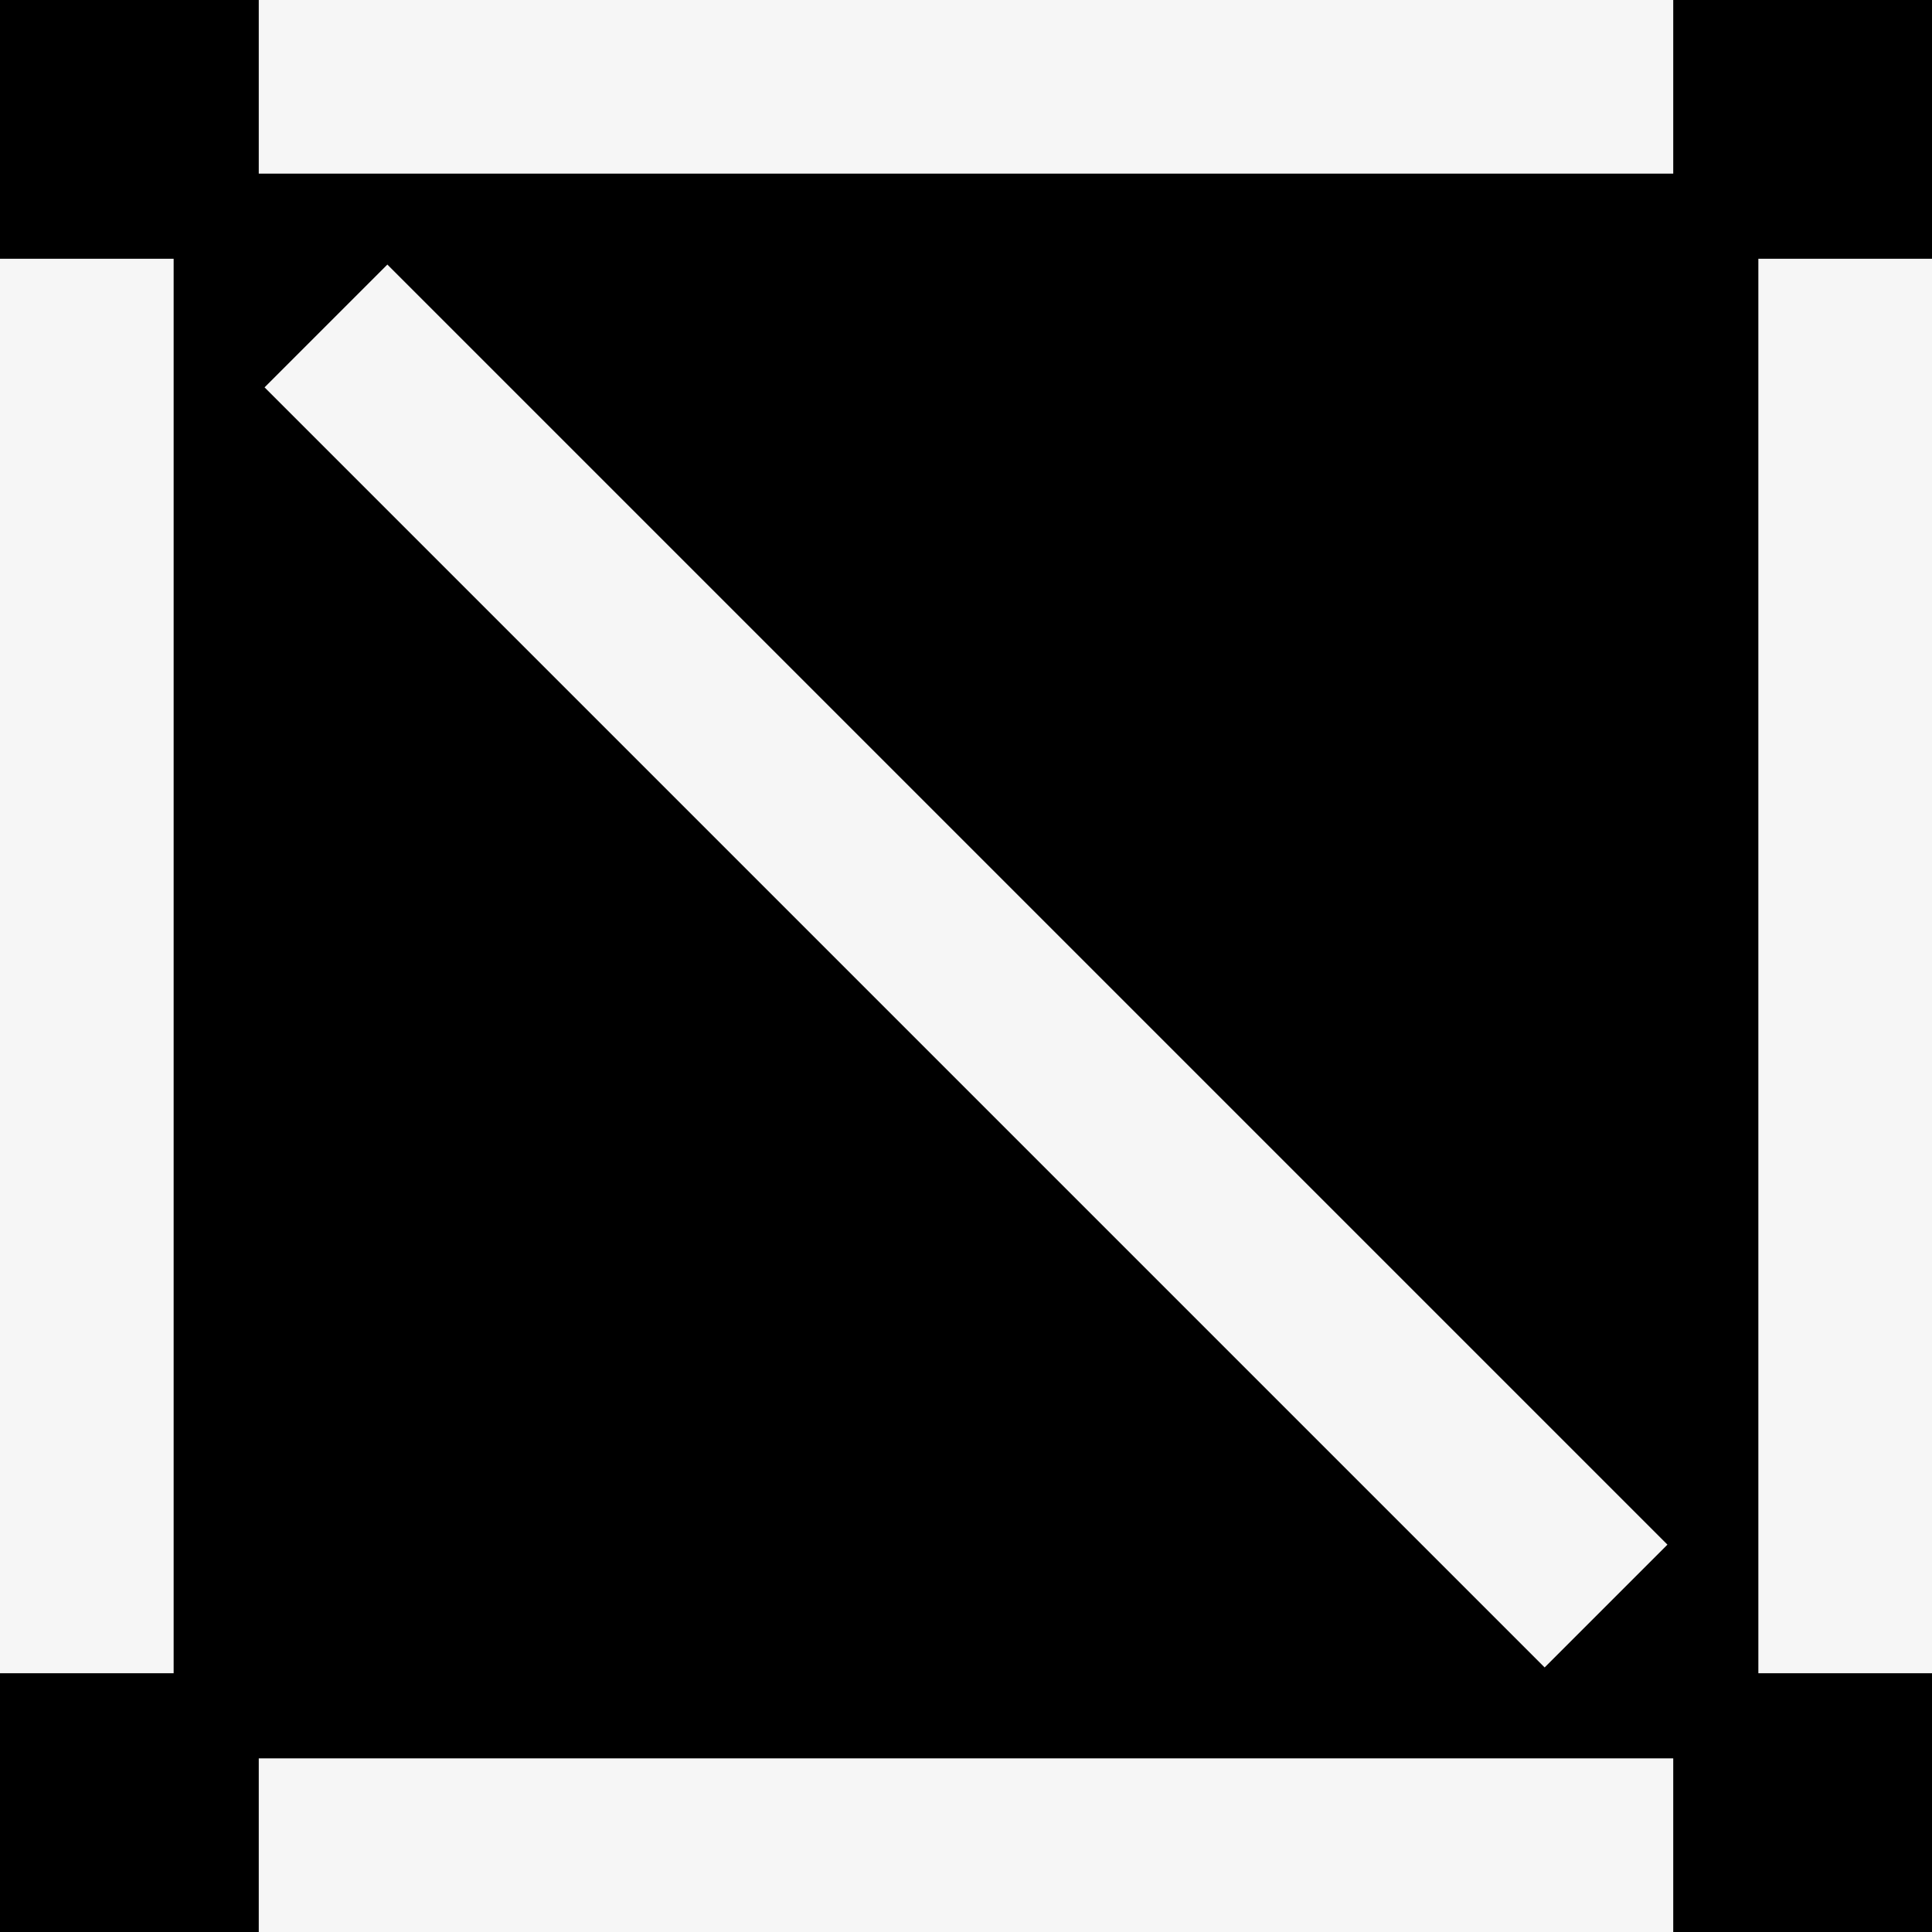
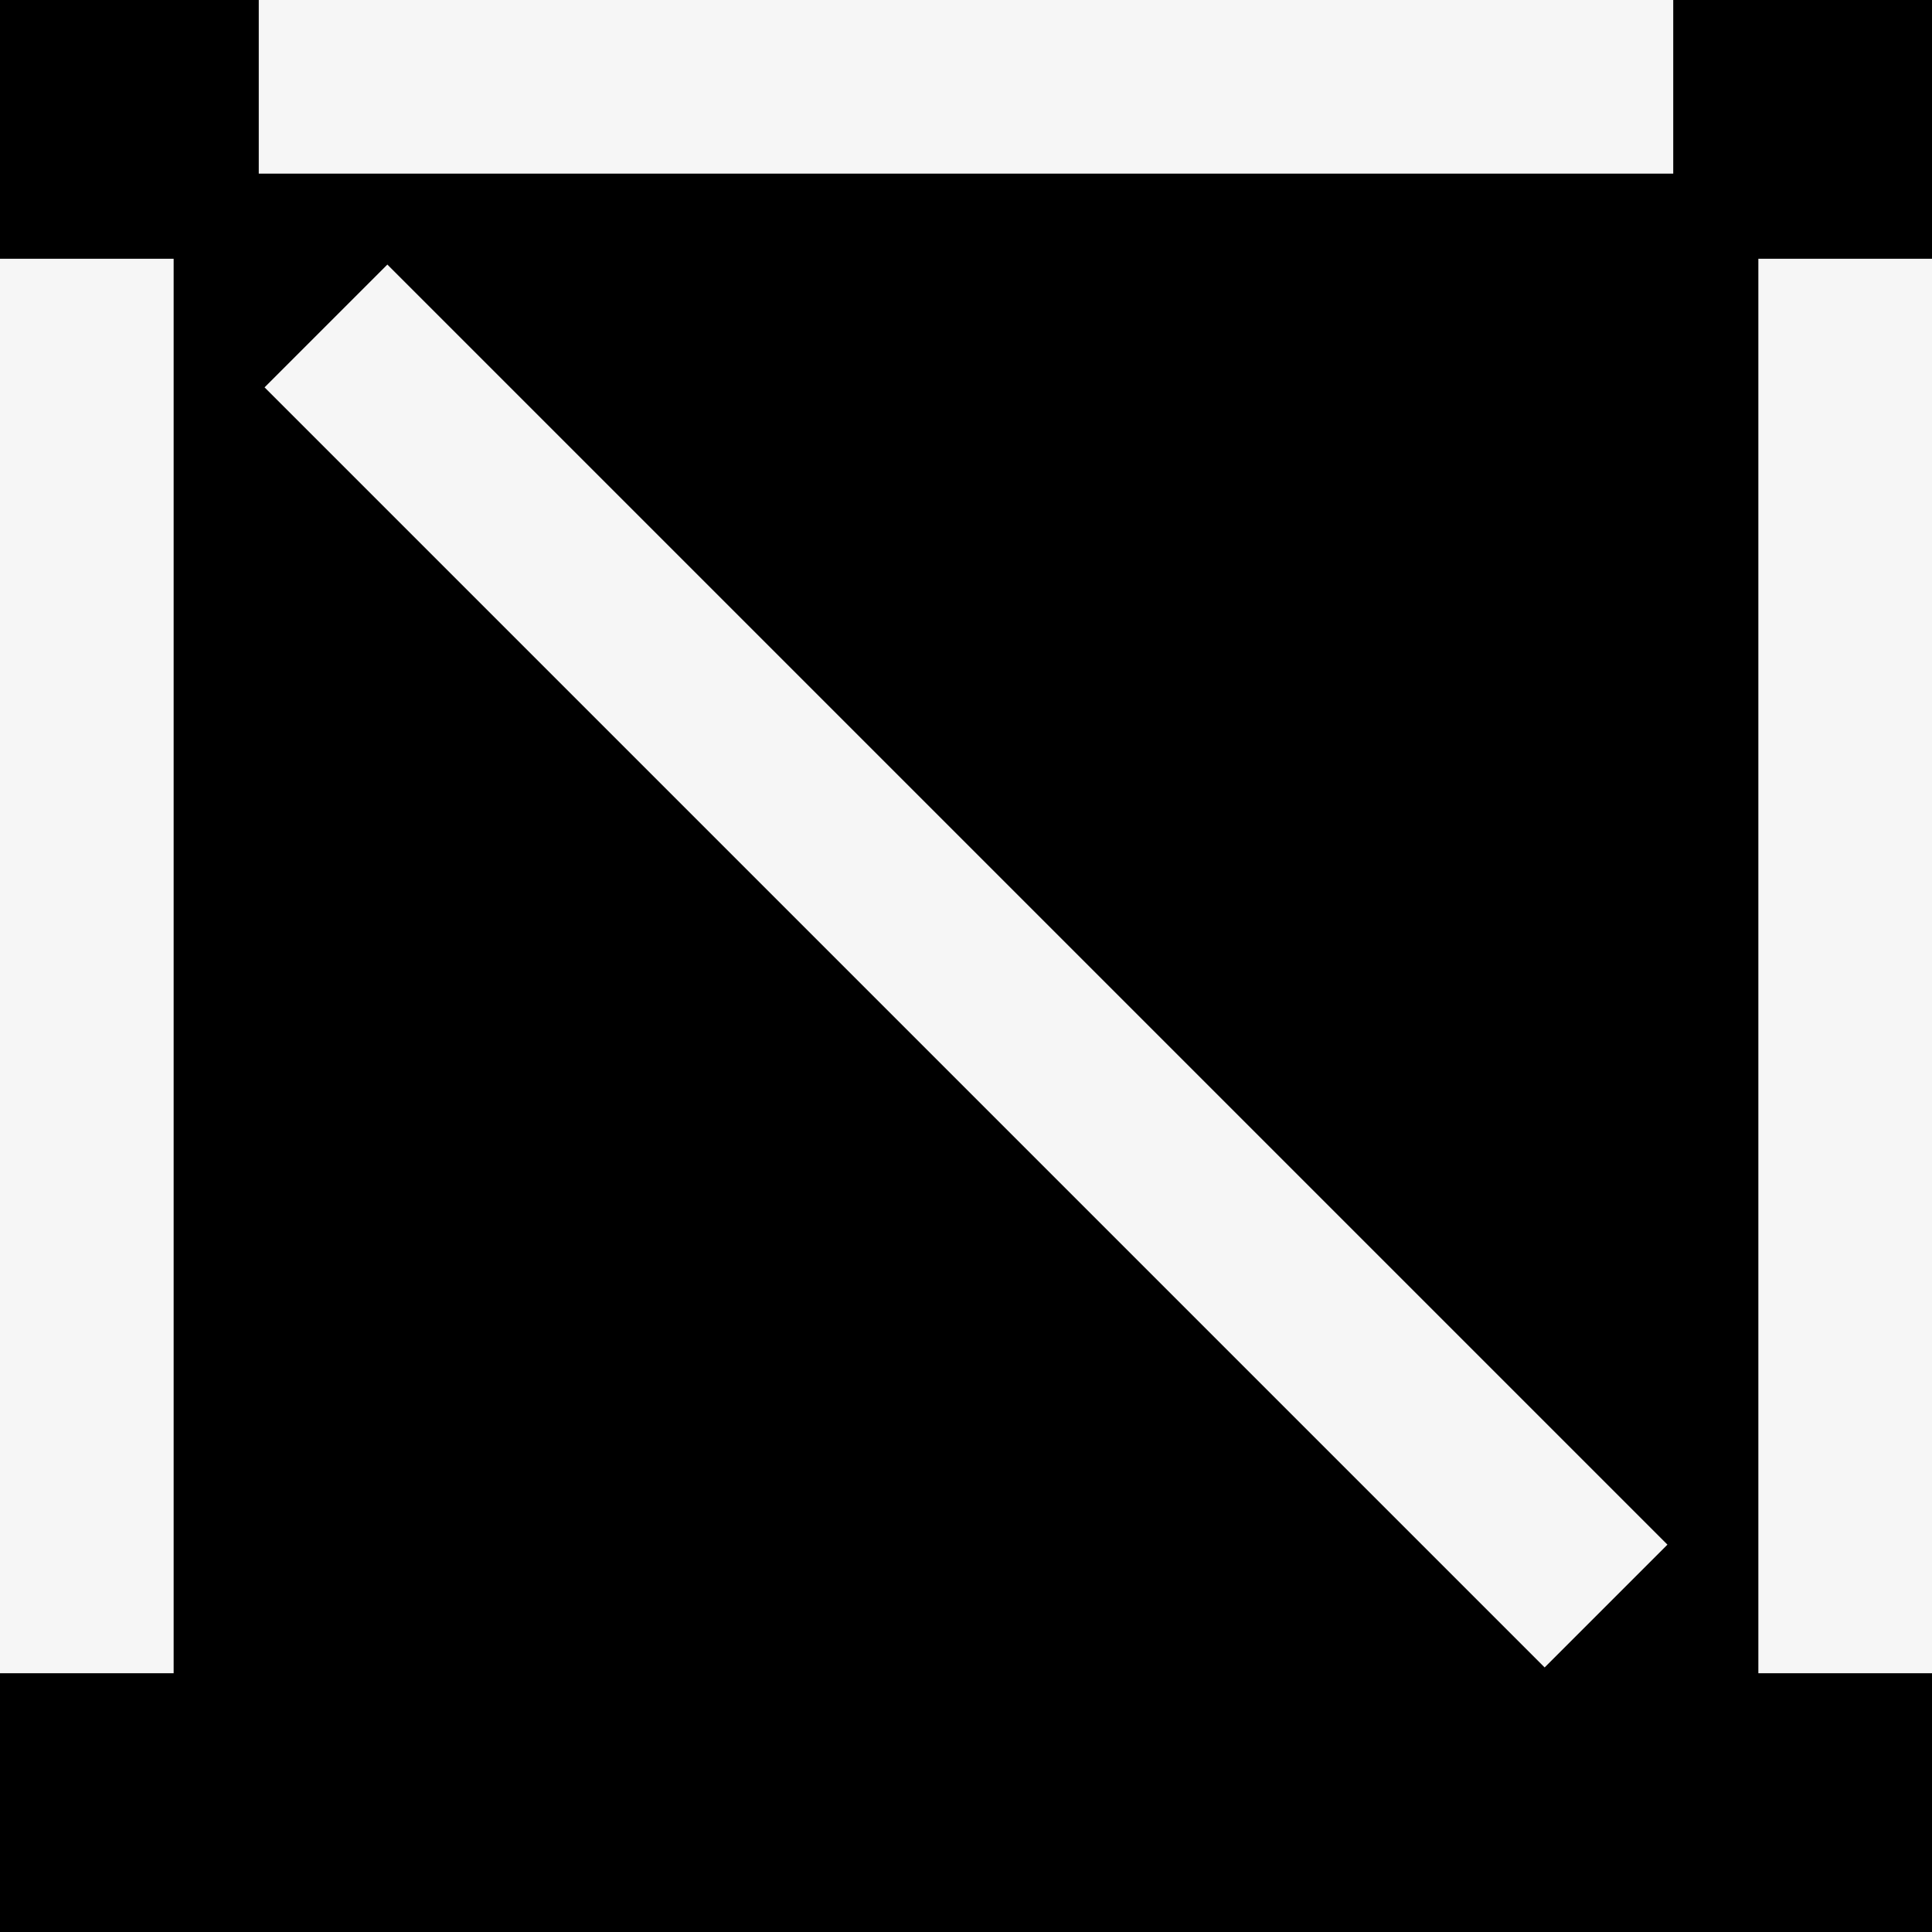
<svg xmlns="http://www.w3.org/2000/svg" width="16" height="16" viewBox="0 0 16 16" fill="none">
  <rect x="0" y="0" width="16" height="16" fill="#808080" stroke="none" />
  <g clip-path="url(#clip0_733_117)">
    <rect width="16" height="16" fill="white" />
    <rect width="16" height="16" fill="black" />
    <path d="M16 2.143H14.562V13.857H16V2.143Z" fill="#F6F6F6" />
    <path d="M1.438 2.143H0V13.857H1.438V2.143Z" fill="#F6F6F6" />
-     <path d="M13.857 14.562H2.143V16H13.857V14.562Z" fill="#F6F6F6" />
    <path d="M13.857 0H2.143V1.438H13.857V0Z" fill="#F6F6F6" />
    <path d="M3.208 2.191L2.191 3.208L12.792 13.809L13.809 12.792L3.208 2.191Z" fill="#F6F6F6" />
  </g>
  <defs>
    <clipPath id="clip0_733_117">
      <rect width="16" height="16" fill="white" />
    </clipPath>
  </defs>
</svg>